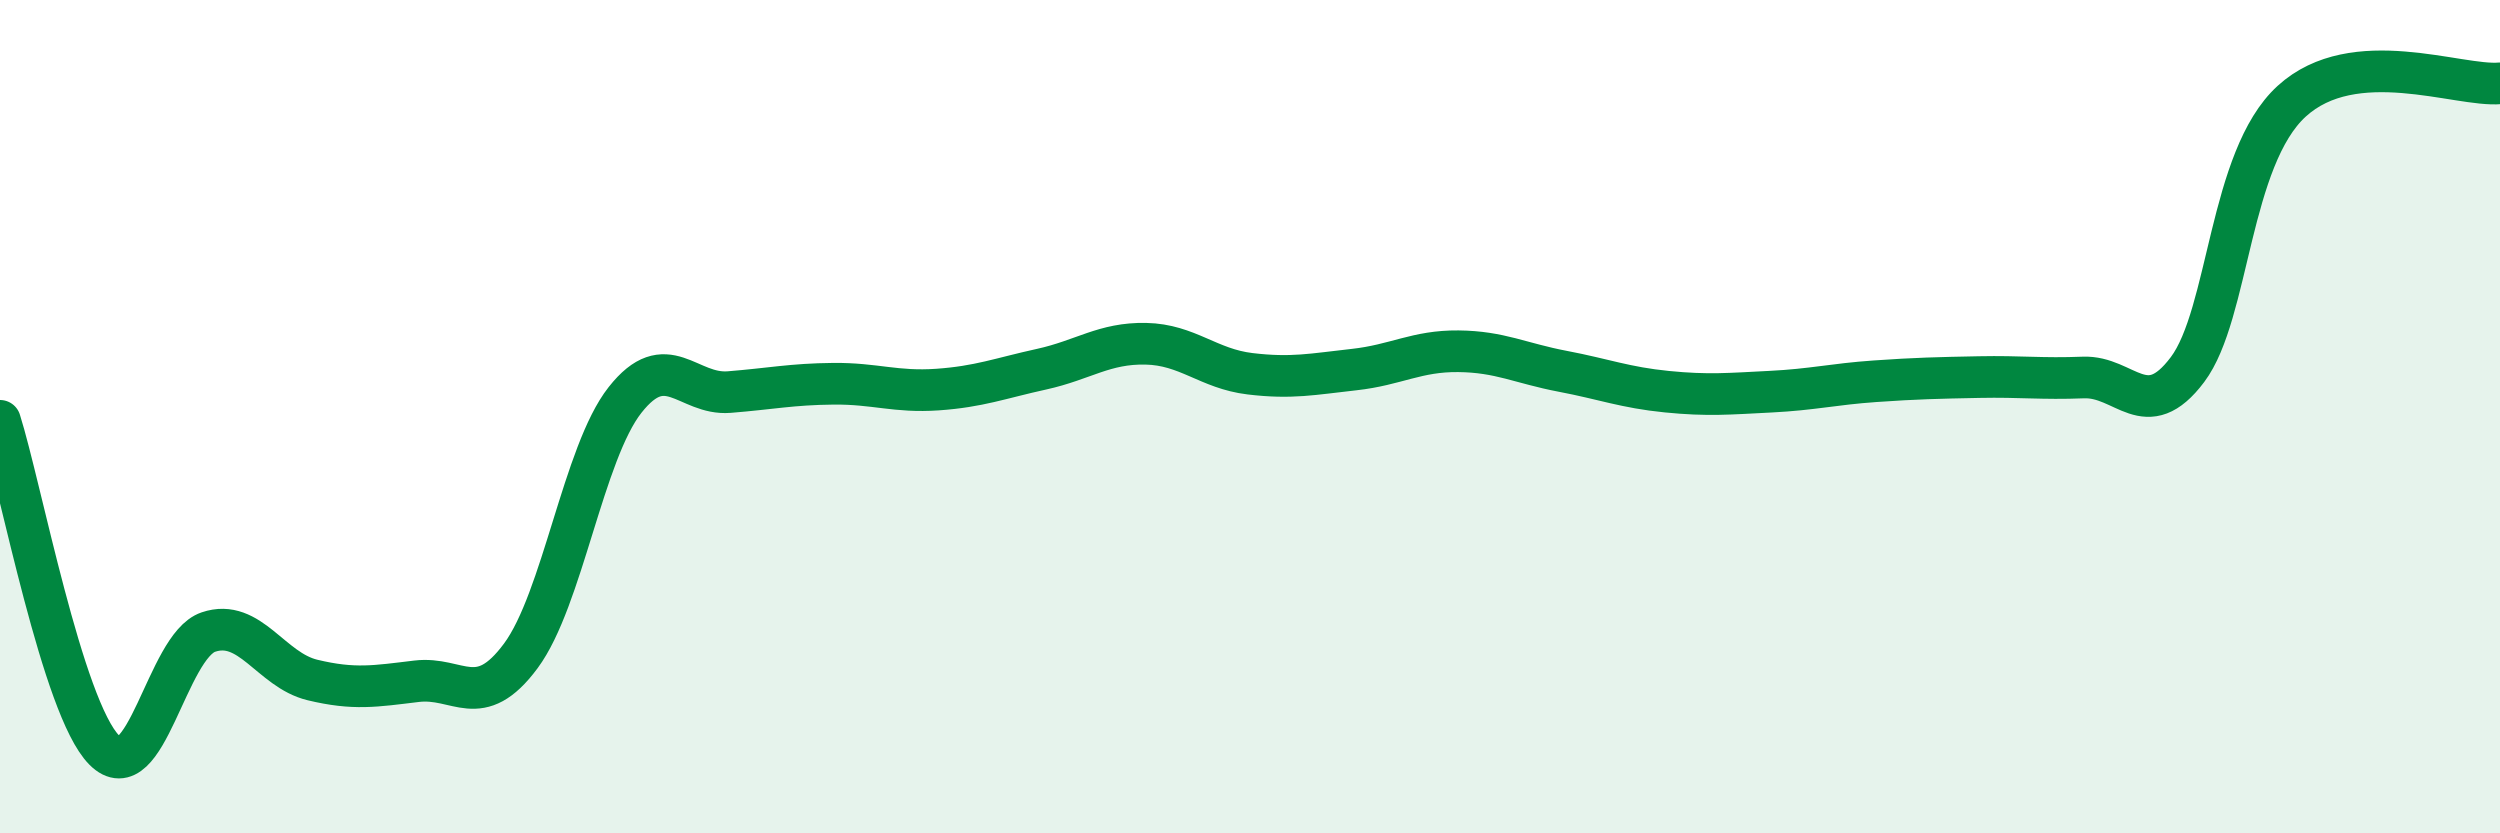
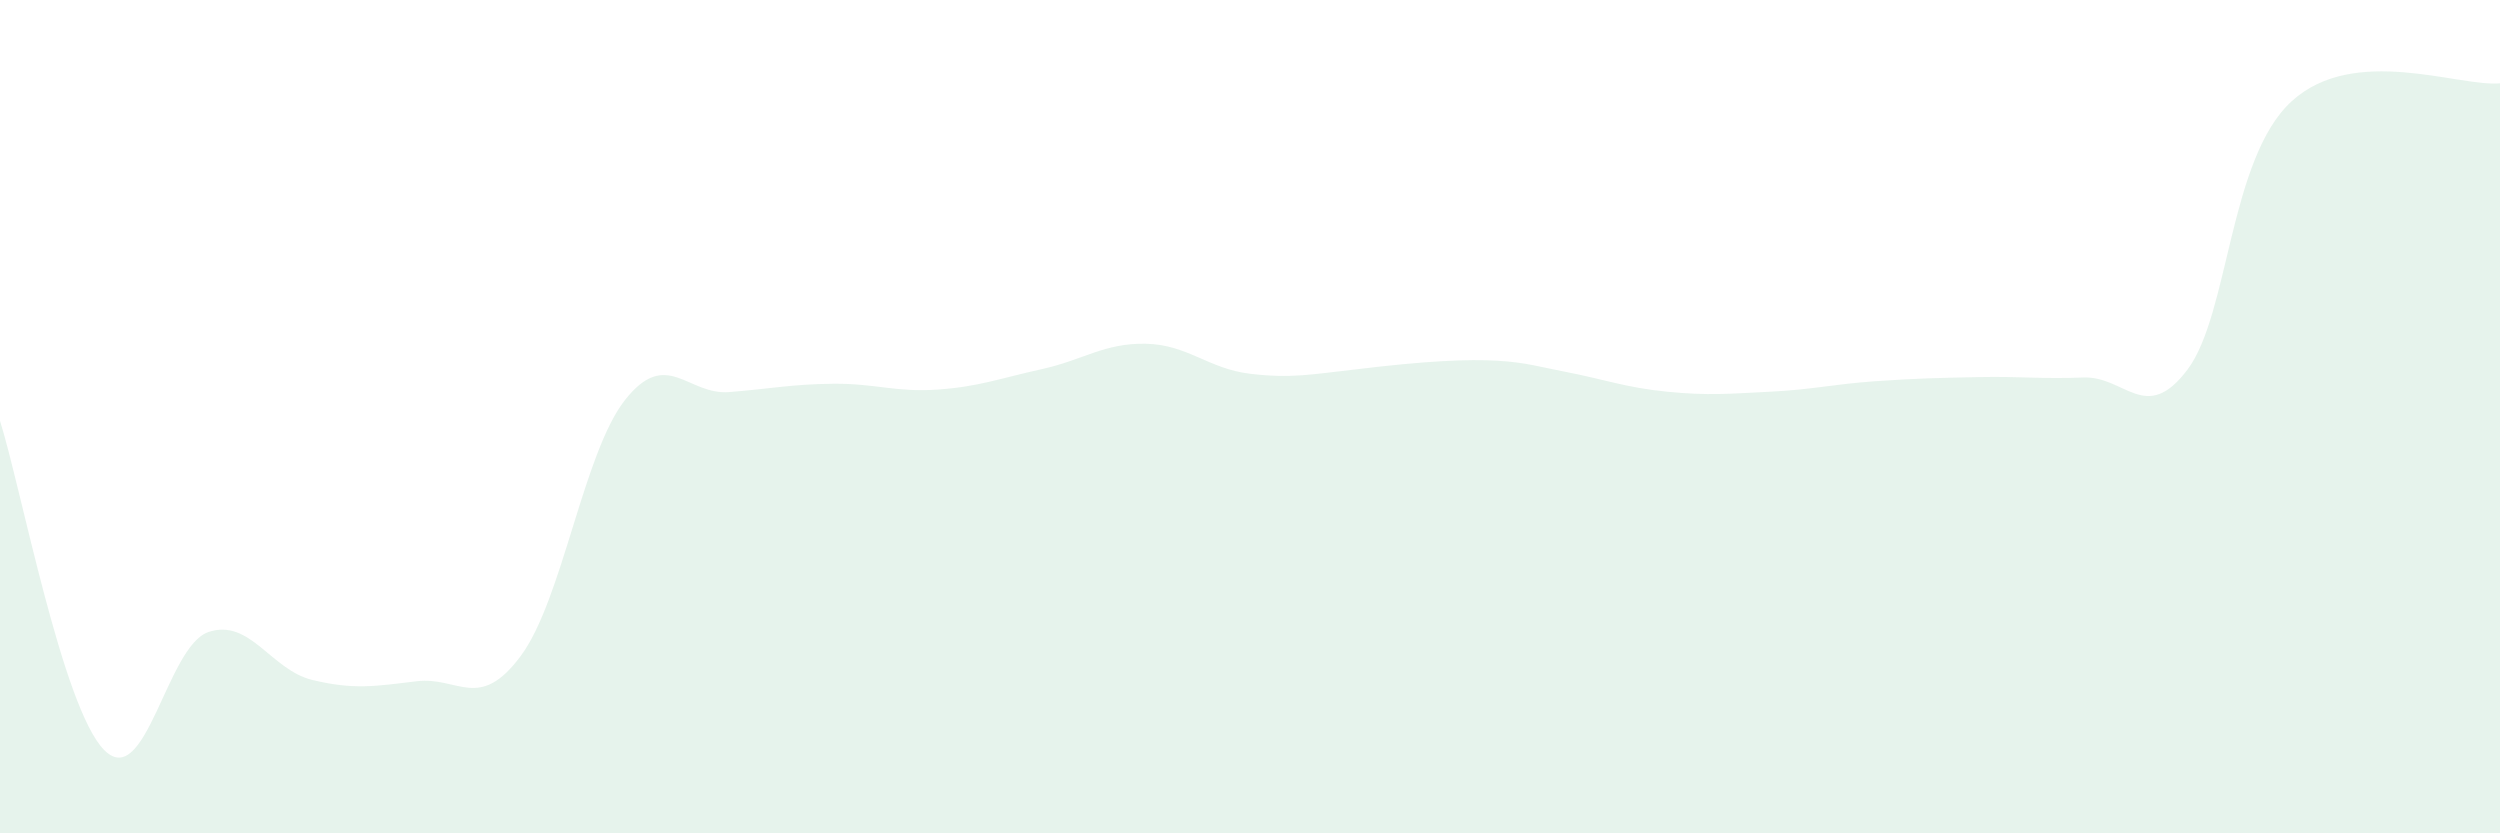
<svg xmlns="http://www.w3.org/2000/svg" width="60" height="20" viewBox="0 0 60 20">
-   <path d="M 0,10.1 C 0.5,11.68 1.5,16.99 2.5,18 C 3.5,19.01 4,15.51 5,15.17 C 6,14.83 6.5,16.08 7.5,16.32 C 8.5,16.56 9,16.47 10,16.35 C 11,16.23 11.5,17.09 12.5,15.74 C 13.5,14.39 14,10.87 15,9.6 C 16,8.33 16.5,9.49 17.5,9.41 C 18.5,9.33 19,9.22 20,9.21 C 21,9.2 21.5,9.42 22.5,9.35 C 23.5,9.28 24,9.08 25,8.86 C 26,8.64 26.5,8.23 27.5,8.25 C 28.5,8.27 29,8.85 30,8.97 C 31,9.09 31.5,8.98 32.5,8.87 C 33.5,8.76 34,8.42 35,8.43 C 36,8.44 36.5,8.72 37.5,8.91 C 38.5,9.1 39,9.3 40,9.4 C 41,9.5 41.5,9.45 42.5,9.4 C 43.5,9.35 44,9.22 45,9.15 C 46,9.08 46.5,9.07 47.5,9.05 C 48.5,9.03 49,9.1 50,9.06 C 51,9.02 51.5,10.2 52.5,8.87 C 53.5,7.54 53.5,3.8 55,2.43 C 56.5,1.06 59,2.09 60,2L60 20L0 20Z" fill="#008740" opacity="0.1" stroke-linecap="round" stroke-linejoin="round" />
-   <path d="M 0,10.1 C 0.5,11.68 1.5,16.99 2.5,18 C 3.5,19.01 4,15.51 5,15.17 C 6,14.83 6.5,16.08 7.5,16.32 C 8.5,16.56 9,16.47 10,16.35 C 11,16.23 11.5,17.09 12.5,15.74 C 13.5,14.39 14,10.87 15,9.6 C 16,8.33 16.5,9.49 17.5,9.41 C 18.5,9.33 19,9.22 20,9.21 C 21,9.2 21.5,9.42 22.5,9.35 C 23.5,9.28 24,9.08 25,8.86 C 26,8.64 26.5,8.23 27.5,8.25 C 28.5,8.27 29,8.85 30,8.97 C 31,9.09 31.5,8.98 32.5,8.87 C 33.5,8.76 34,8.42 35,8.43 C 36,8.44 36.5,8.72 37.5,8.91 C 38.5,9.1 39,9.3 40,9.4 C 41,9.5 41.5,9.45 42.5,9.4 C 43.5,9.35 44,9.22 45,9.15 C 46,9.08 46.5,9.07 47.5,9.05 C 48.5,9.03 49,9.1 50,9.06 C 51,9.02 51.5,10.2 52.5,8.87 C 53.5,7.54 53.5,3.8 55,2.43 C 56.5,1.06 59,2.09 60,2" stroke="#008740" stroke-width="1" fill="none" stroke-linecap="round" stroke-linejoin="round" />
+   <path d="M 0,10.1 C 0.5,11.68 1.5,16.99 2.5,18 C 3.5,19.01 4,15.51 5,15.17 C 6,14.83 6.5,16.08 7.5,16.32 C 8.5,16.56 9,16.47 10,16.35 C 11,16.23 11.5,17.09 12.5,15.74 C 13.5,14.39 14,10.87 15,9.6 C 16,8.33 16.5,9.49 17.5,9.41 C 18.5,9.33 19,9.22 20,9.21 C 21,9.2 21.5,9.42 22.5,9.35 C 23.5,9.28 24,9.08 25,8.86 C 26,8.64 26.5,8.23 27.5,8.25 C 28.5,8.27 29,8.85 30,8.97 C 31,9.09 31.5,8.98 32.5,8.87 C 36,8.44 36.5,8.72 37.5,8.91 C 38.5,9.1 39,9.3 40,9.4 C 41,9.5 41.5,9.45 42.5,9.4 C 43.5,9.35 44,9.22 45,9.15 C 46,9.08 46.5,9.07 47.5,9.05 C 48.5,9.03 49,9.1 50,9.06 C 51,9.02 51.5,10.2 52.5,8.87 C 53.5,7.54 53.5,3.8 55,2.43 C 56.5,1.06 59,2.09 60,2L60 20L0 20Z" fill="#008740" opacity="0.1" stroke-linecap="round" stroke-linejoin="round" />
</svg>